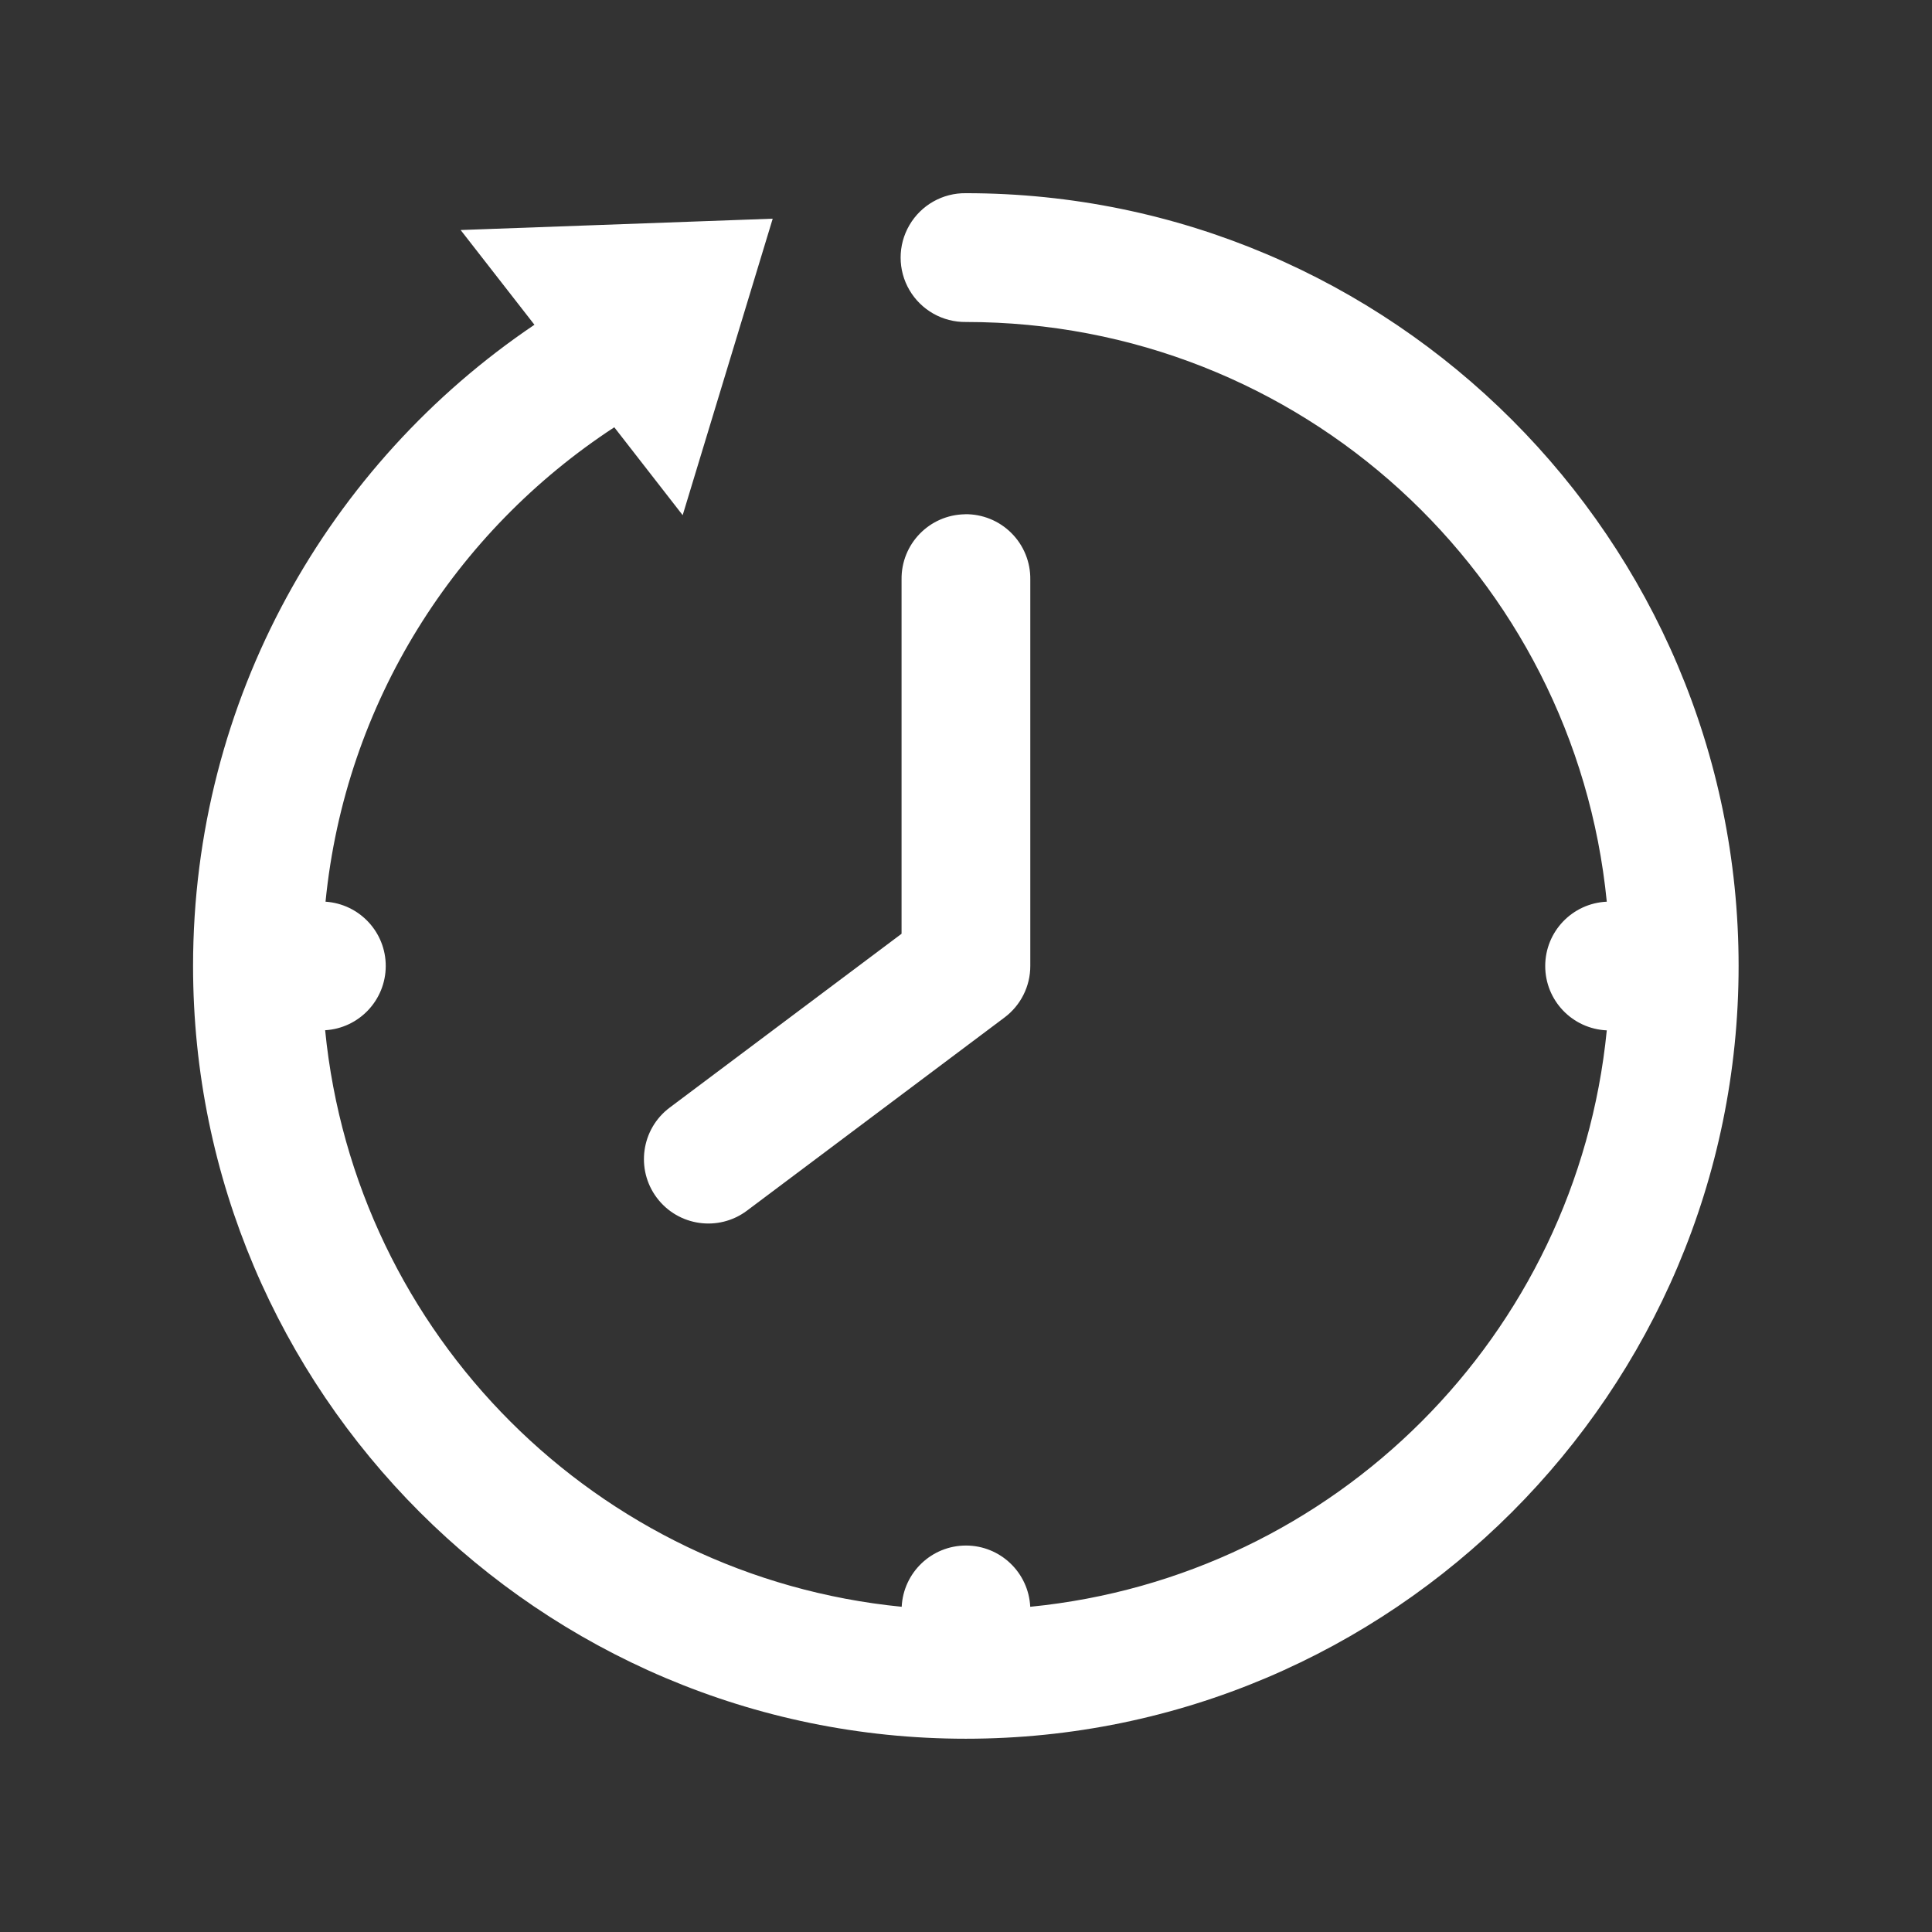
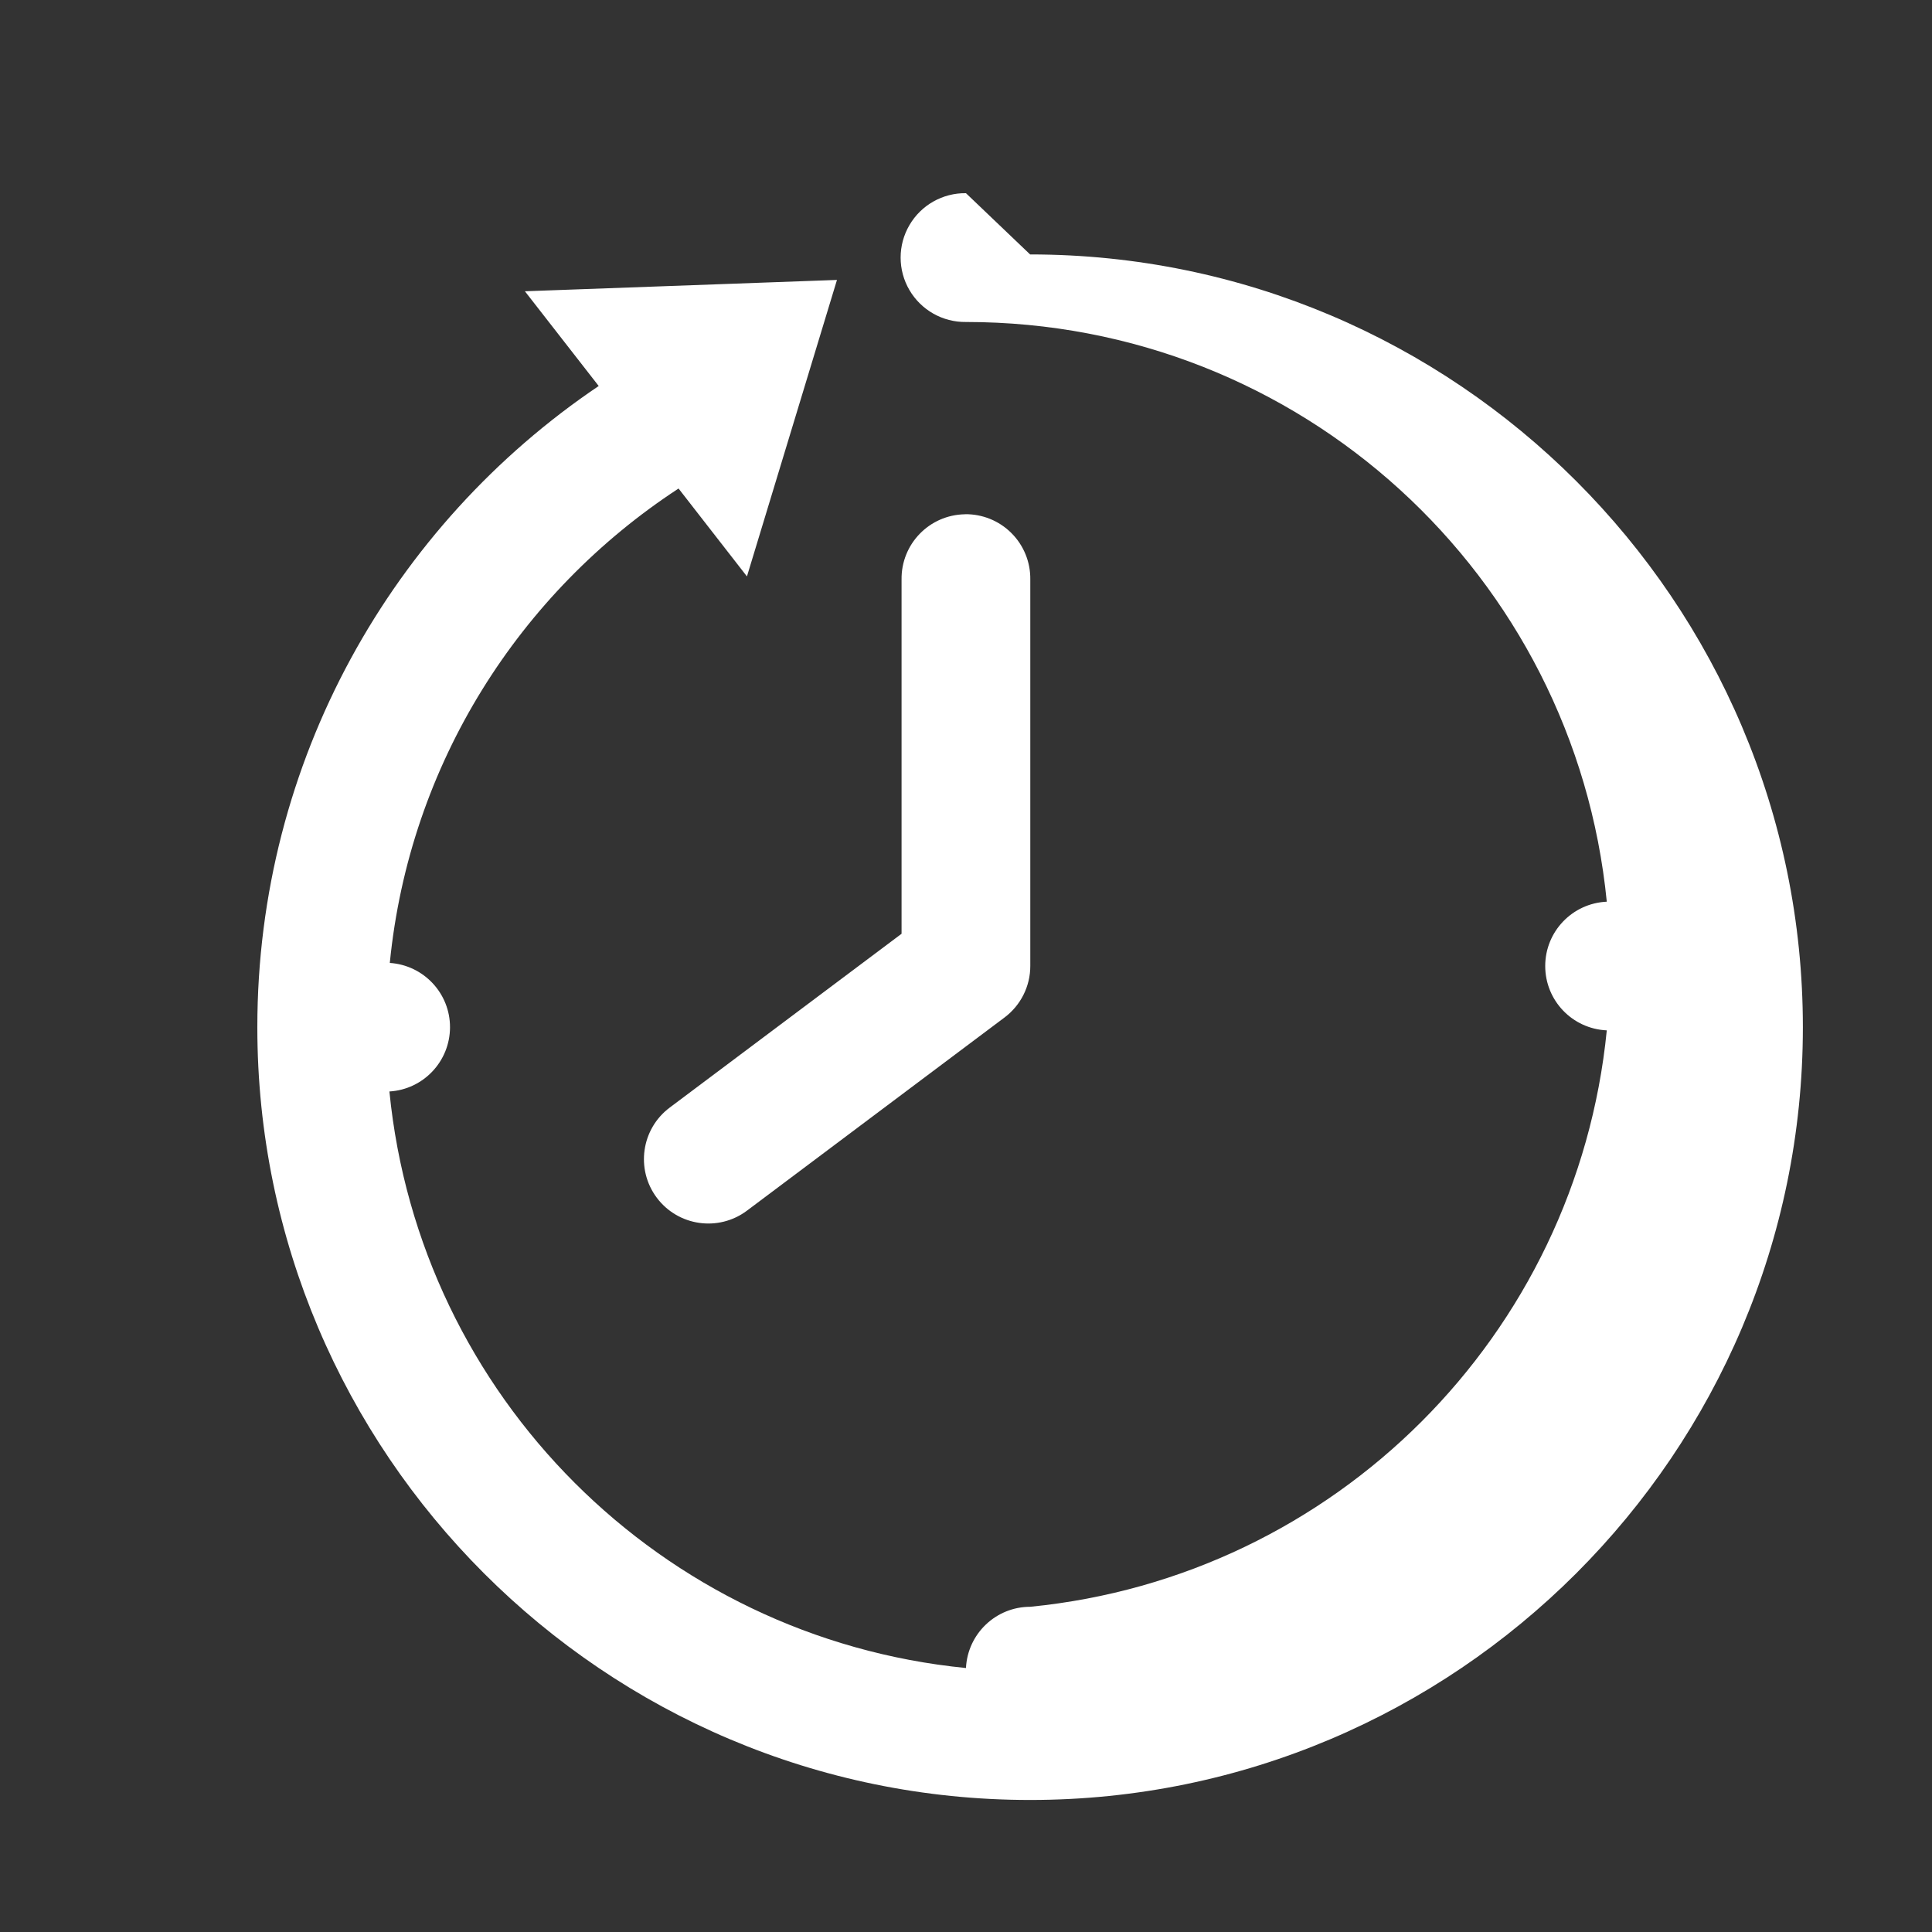
<svg xmlns="http://www.w3.org/2000/svg" viewBox="0,0,256,256" width="30px" height="30px" fill-rule="nonzero">
  <rect x="0" y="0" width="256" height="256" fill="#333333" stroke="none" />
  <g fill="#fff" fill-rule="nonzero" stroke="none" stroke-width="1" stroke-linecap="butt" stroke-linejoin="miter" stroke-miterlimit="10" stroke-dasharray="" stroke-dashoffset="0" font-family="none" font-weight="none" font-size="none" text-anchor="none" style="mix-blend-mode: normal">
    <g transform="scale(8.533,8.533)">
-       <path d="M15,3c-0.361,-0.005 -0.696,0.184 -0.878,0.496c-0.182,0.311 -0.182,0.697 0,1.008c0.182,0.311 0.517,0.501 0.878,0.496c5.197,0 9.452,3.939 9.951,9.002c-0.535,0.024 -0.956,0.464 -0.956,0.999c0,0.535 0.421,0.975 0.956,0.999c-0.468,4.733 -4.219,8.484 -8.953,8.951c-0.026,-0.532 -0.465,-0.951 -0.998,-0.951c-0.533,0 -0.972,0.419 -0.998,0.951c-4.734,-0.467 -8.486,-4.219 -8.953,-8.953c0.527,-0.031 0.939,-0.467 0.941,-0.995c0.002,-0.528 -0.408,-0.966 -0.935,-1.001c0.306,-3.093 2.018,-5.755 4.484,-7.367l1.062,1.365l1.398,-4.604l-4.846,0.176l1.146,1.471c-3.199,2.157 -5.301,5.817 -5.301,9.957c0,6.615 5.385,12 12,12c6.615,0 12,-5.385 12,-12c0,-6.615 -5.385,-12 -12,-12zM14.984,7.986c-0.552,0.009 -0.992,0.462 -0.984,1.014v5.5l-3.6,2.699c-0.442,0.331 -0.532,0.958 -0.201,1.4c0.331,0.442 0.958,0.532 1.4,0.201l4,-3c0.252,-0.189 0.401,-0.486 0.4,-0.801v-6c0.004,-0.27 -0.102,-0.531 -0.294,-0.722c-0.191,-0.191 -0.452,-0.296 -0.722,-0.292z" />
+       <path d="M15,3c-0.361,-0.005 -0.696,0.184 -0.878,0.496c-0.182,0.311 -0.182,0.697 0,1.008c0.182,0.311 0.517,0.501 0.878,0.496c5.197,0 9.452,3.939 9.951,9.002c-0.535,0.024 -0.956,0.464 -0.956,0.999c0,0.535 0.421,0.975 0.956,0.999c-0.468,4.733 -4.219,8.484 -8.953,8.951c-0.533,0 -0.972,0.419 -0.998,0.951c-4.734,-0.467 -8.486,-4.219 -8.953,-8.953c0.527,-0.031 0.939,-0.467 0.941,-0.995c0.002,-0.528 -0.408,-0.966 -0.935,-1.001c0.306,-3.093 2.018,-5.755 4.484,-7.367l1.062,1.365l1.398,-4.604l-4.846,0.176l1.146,1.471c-3.199,2.157 -5.301,5.817 -5.301,9.957c0,6.615 5.385,12 12,12c6.615,0 12,-5.385 12,-12c0,-6.615 -5.385,-12 -12,-12zM14.984,7.986c-0.552,0.009 -0.992,0.462 -0.984,1.014v5.5l-3.6,2.699c-0.442,0.331 -0.532,0.958 -0.201,1.4c0.331,0.442 0.958,0.532 1.4,0.201l4,-3c0.252,-0.189 0.401,-0.486 0.4,-0.801v-6c0.004,-0.27 -0.102,-0.531 -0.294,-0.722c-0.191,-0.191 -0.452,-0.296 -0.722,-0.292z" />
    </g>
  </g>
</svg>